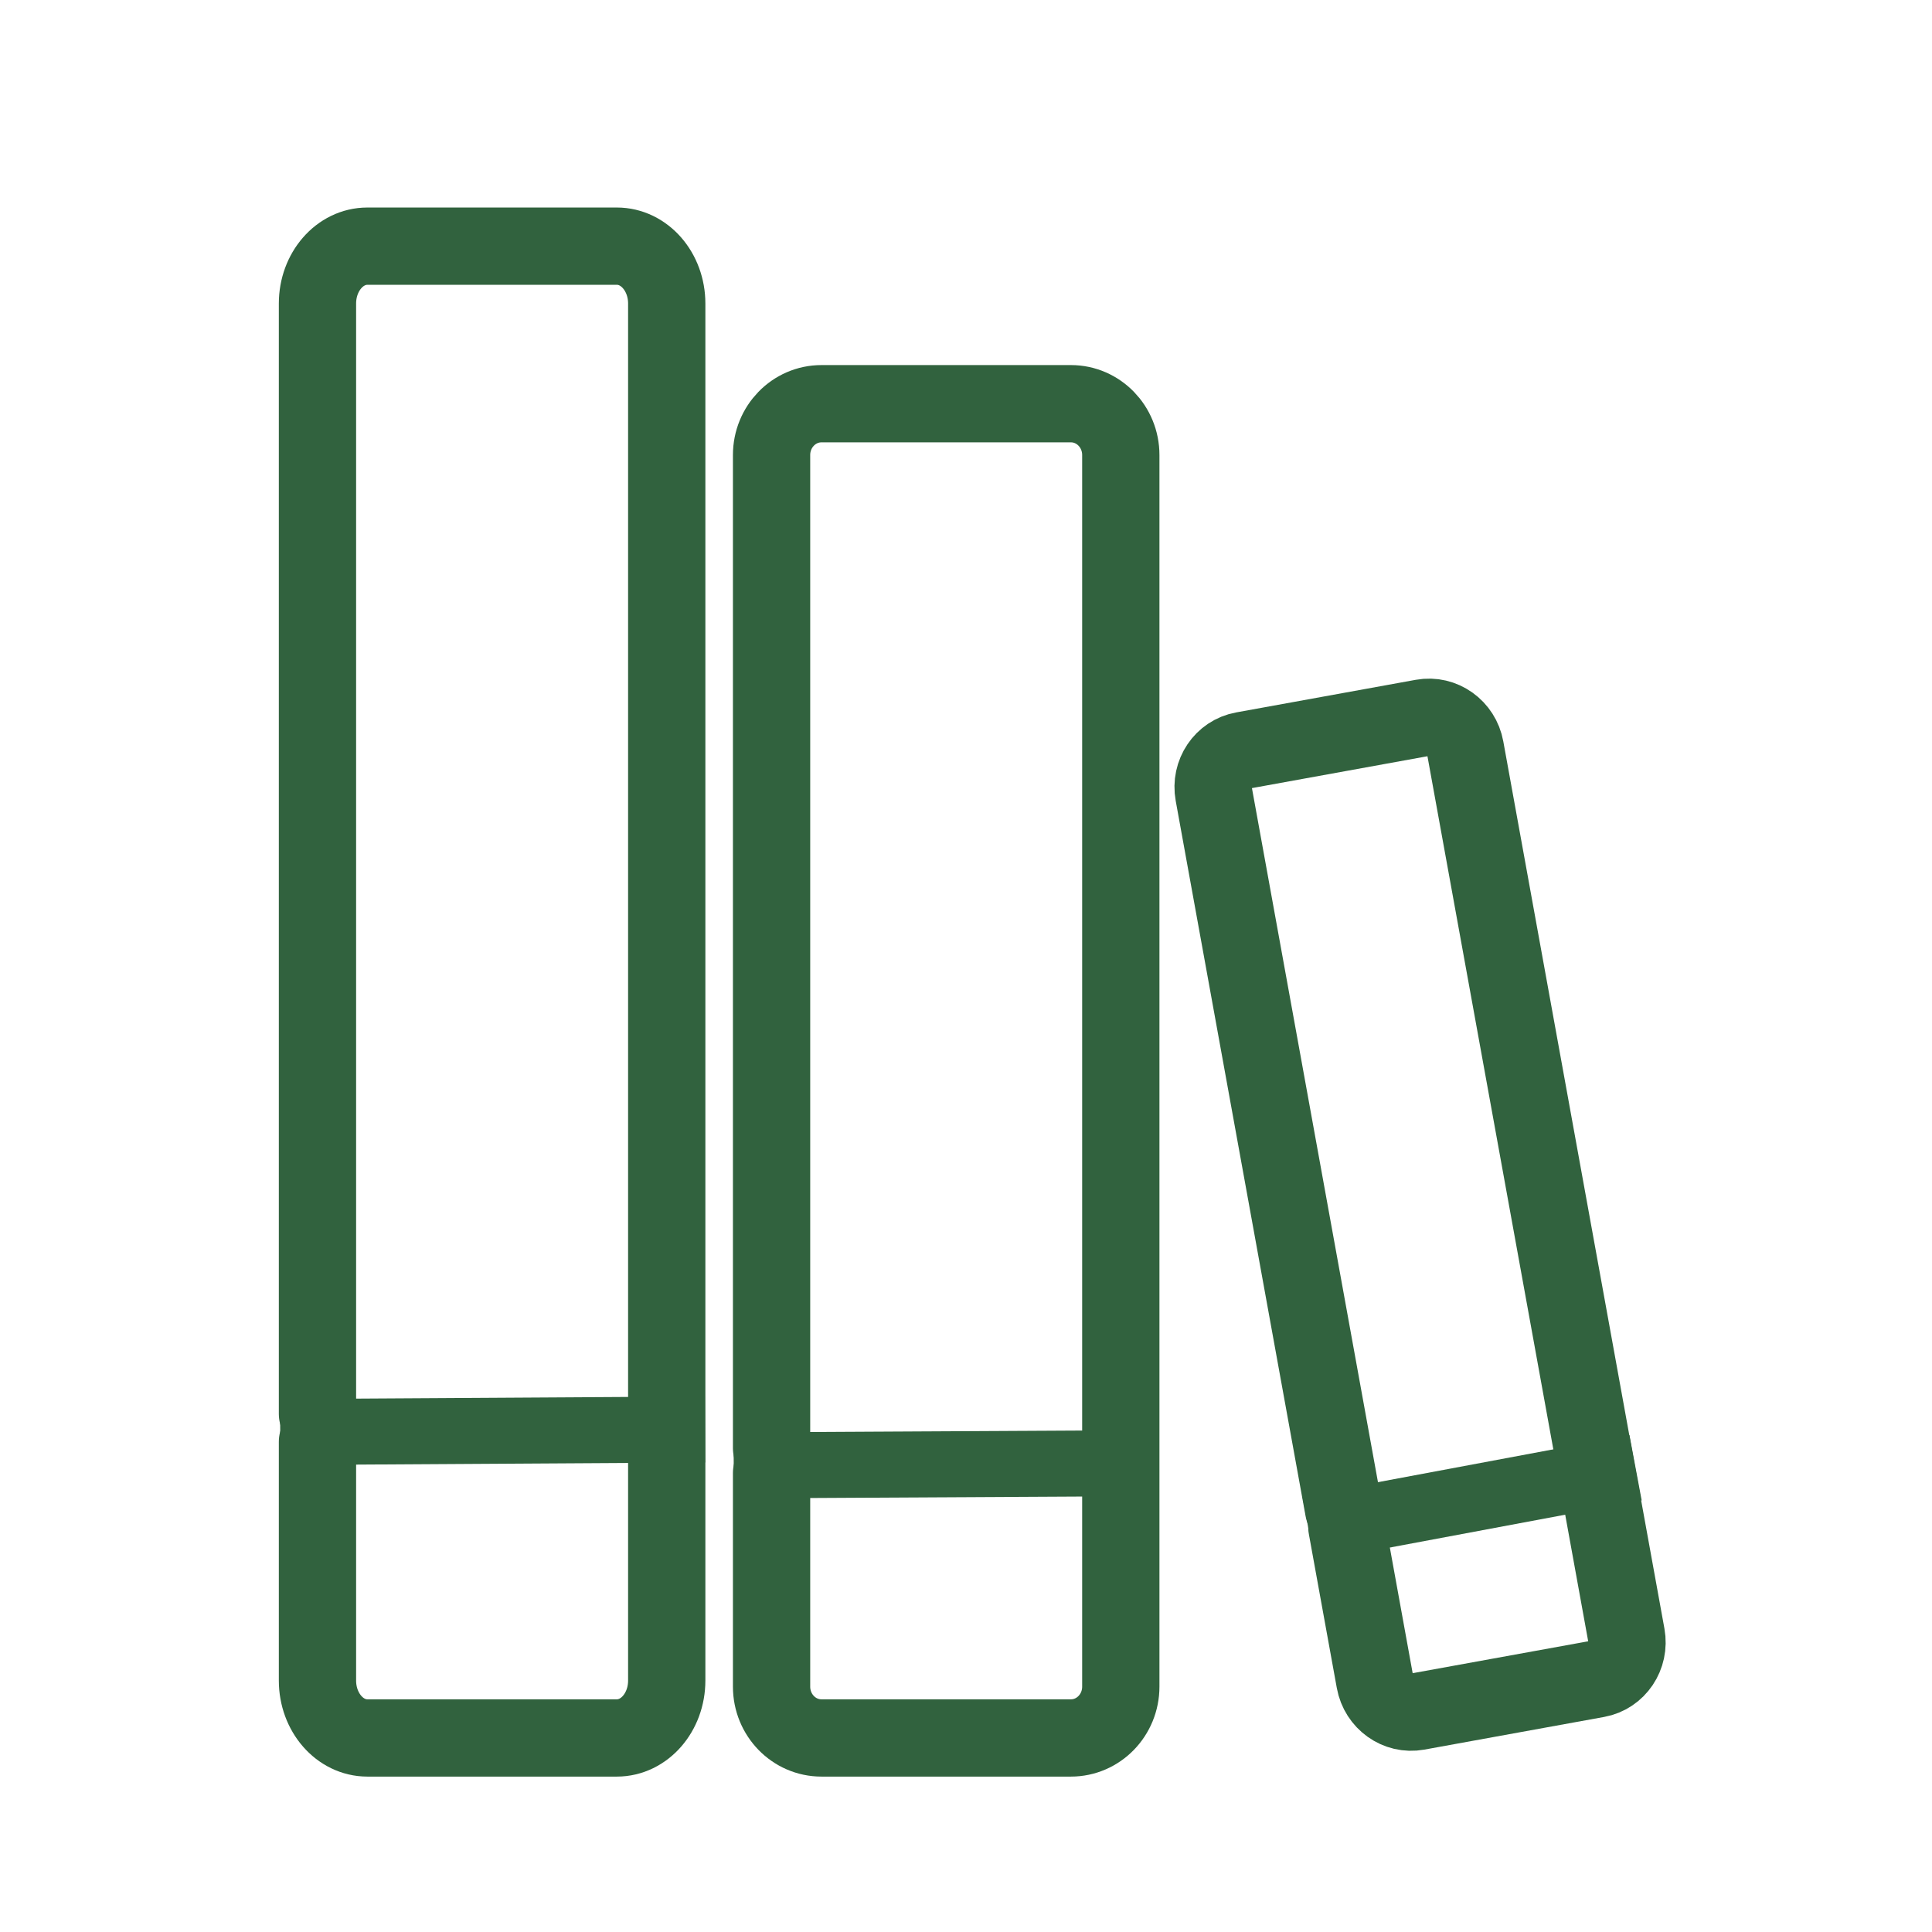
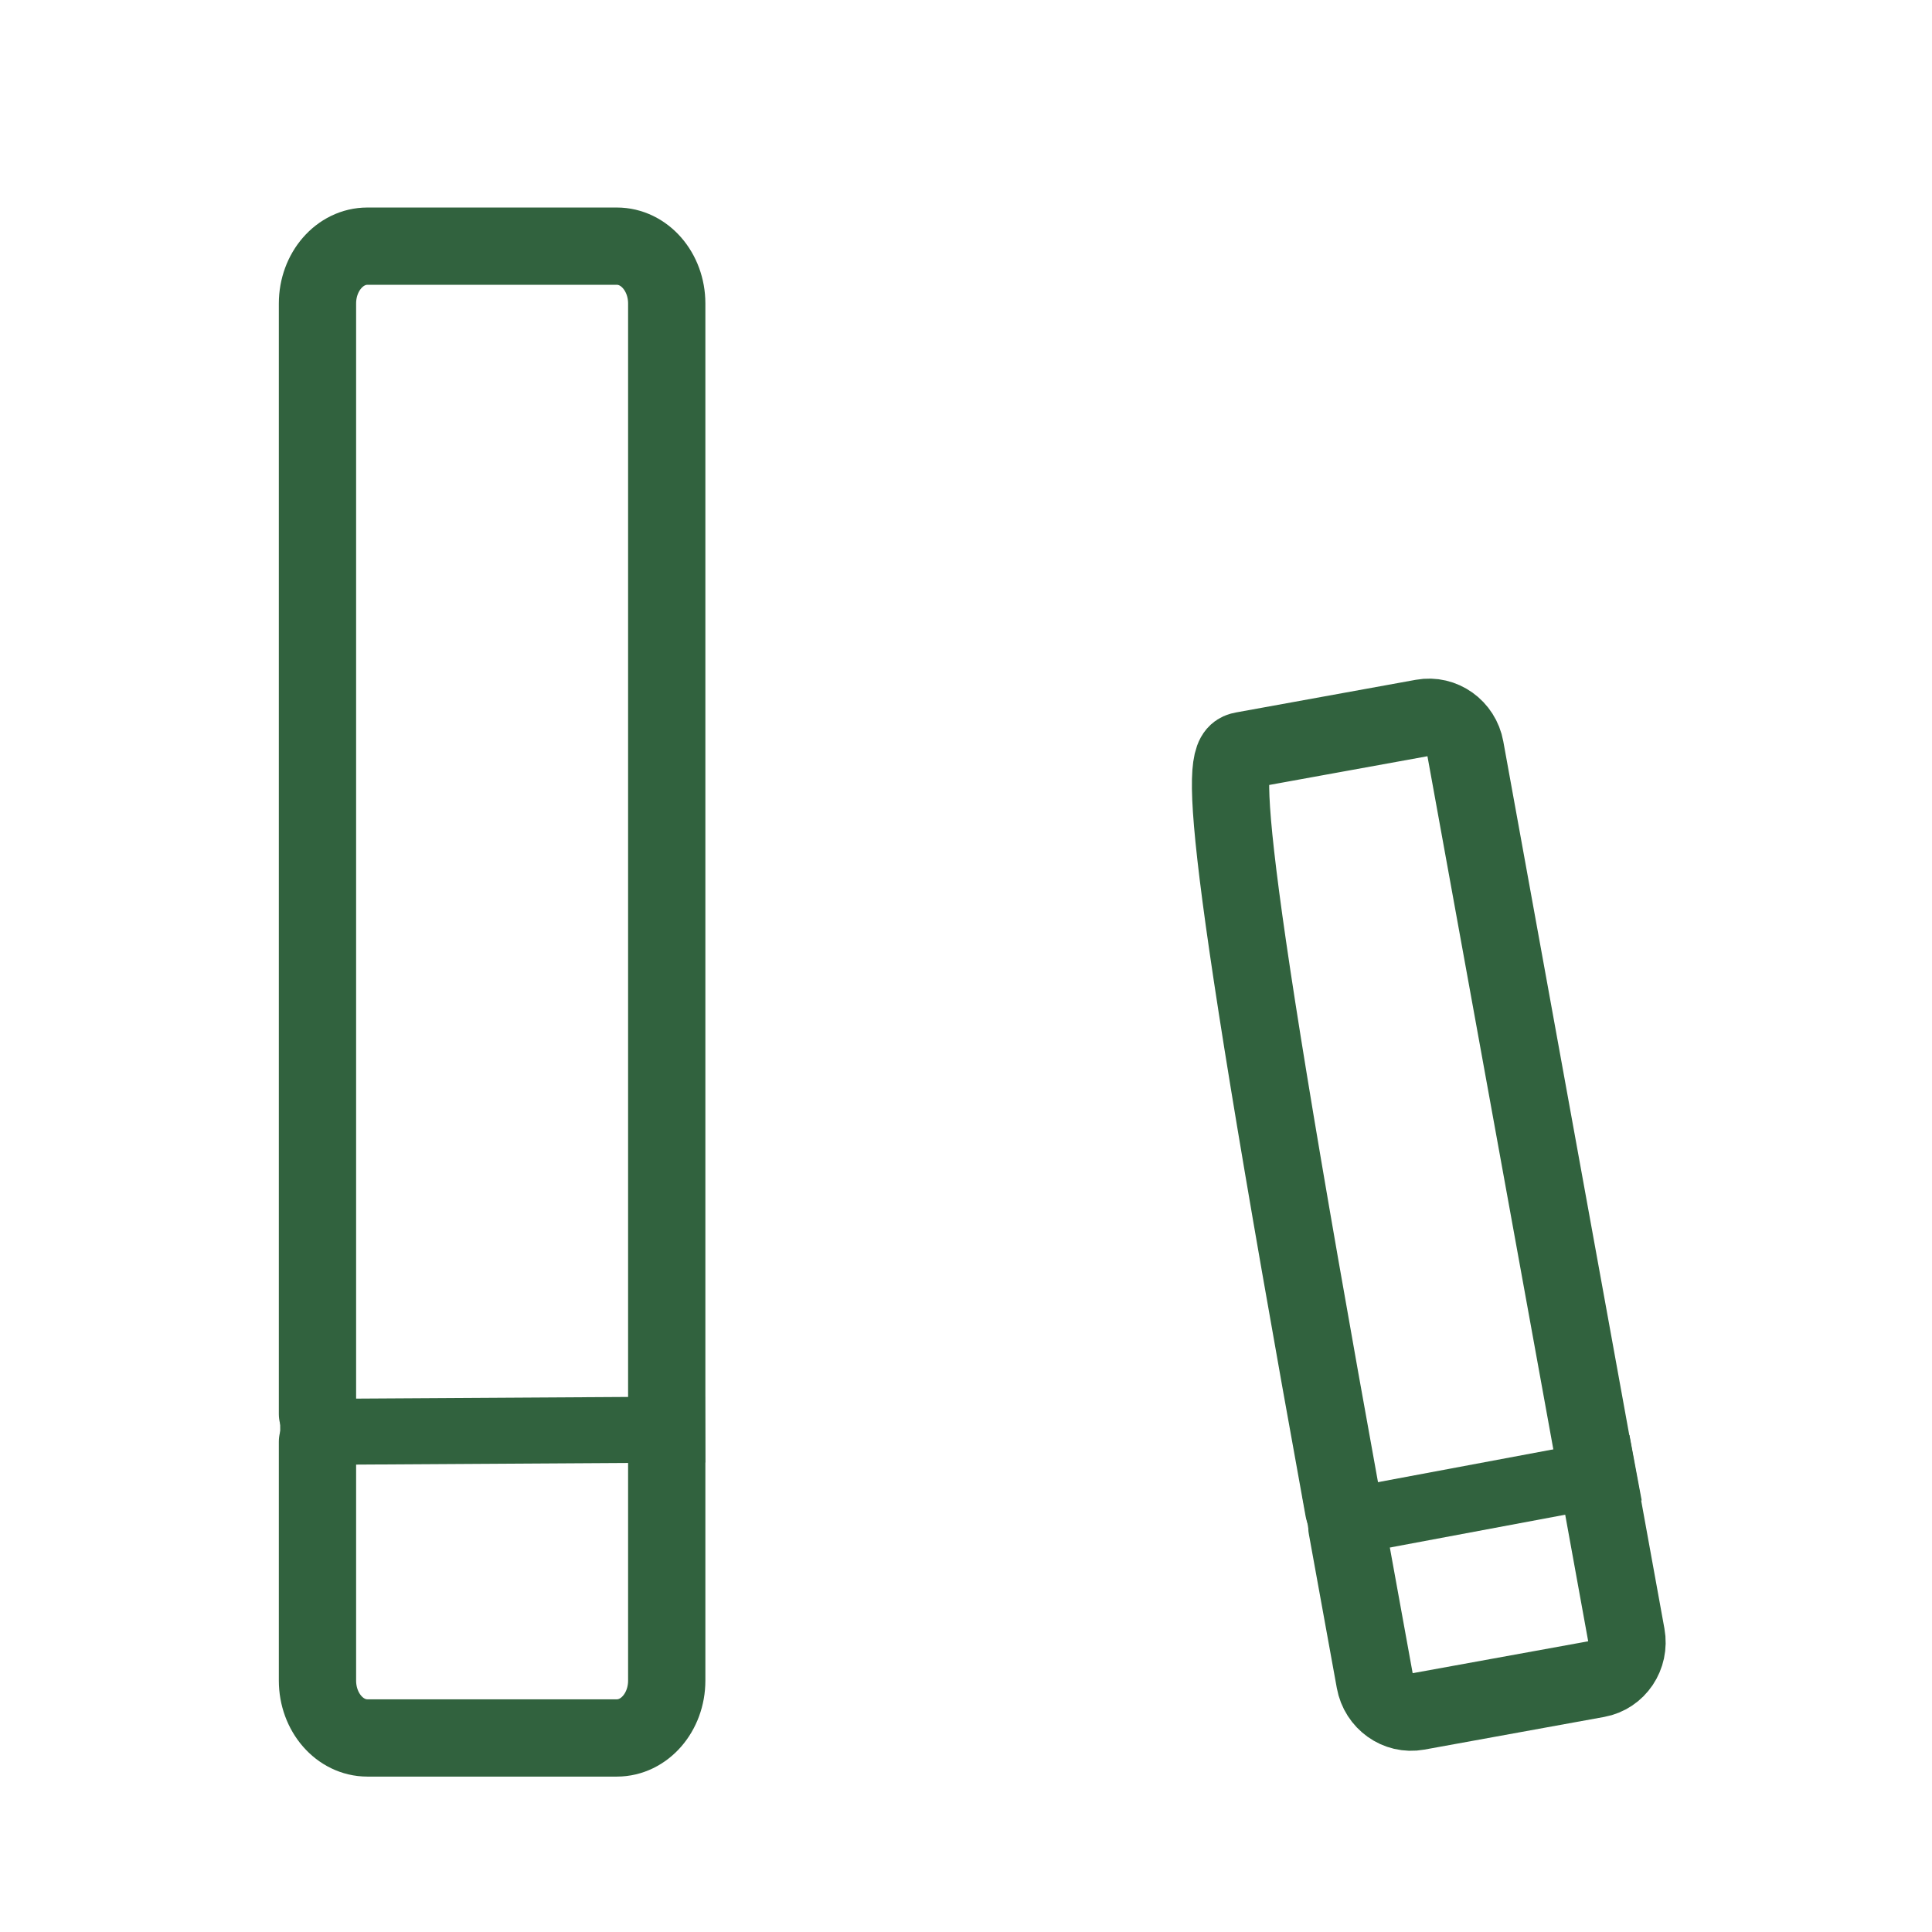
<svg xmlns="http://www.w3.org/2000/svg" width="80" height="80" viewBox="0 0 80 80" fill="none">
-   <rect width="80" height="80" fill="white" />
  <g filter="url(#filter0_d_180_422)">
    <path d="M13.146 55.479V9.498C13.146 8.186 14.071 7.123 15.212 7.123H25.542C26.683 7.123 27.608 8.186 27.608 9.498V66.519C27.608 67.831 26.683 68.895 25.542 68.895H15.212C14.071 68.895 13.146 67.831 13.146 66.519V56.631" stroke="#31623E" stroke-width="3.2" stroke-linecap="round" stroke-linejoin="round" />
  </g>
  <g filter="url(#filter1_d_180_422)">
-     <path d="M31.949 56.896V15.772C31.949 14.598 32.874 13.647 34.015 13.647H44.344C45.485 13.647 46.41 14.598 46.41 15.772V66.77C46.41 67.944 45.485 68.895 44.344 68.895H34.015C32.874 68.895 31.949 67.944 31.949 66.77V57.926" stroke="#31623E" stroke-width="3.2" stroke-linecap="round" stroke-linejoin="round" />
-   </g>
+     </g>
  <g filter="url(#filter2_d_180_422)">
-     <path d="M55.637 60.252L50.258 30.628C50.104 29.783 50.646 28.977 51.468 28.827L58.908 27.476C59.73 27.327 60.521 27.891 60.674 28.737L67.346 65.473C67.499 66.318 66.957 67.124 66.136 67.273L58.695 68.625C57.873 68.774 57.082 68.21 56.929 67.364L55.772 60.994" stroke="#31623E" stroke-width="3.2" stroke-linecap="round" stroke-linejoin="round" />
+     <path d="M55.637 60.252C50.104 29.783 50.646 28.977 51.468 28.827L58.908 27.476C59.73 27.327 60.521 27.891 60.674 28.737L67.346 65.473C67.499 66.318 66.957 67.124 66.136 67.273L58.695 68.625C57.873 68.774 57.082 68.21 56.929 67.364L55.772 60.994" stroke="#31623E" stroke-width="3.2" stroke-linecap="round" stroke-linejoin="round" />
  </g>
  <g filter="url(#filter3_d_180_422)">
    <path d="M12.97 56.329L27.828 56.239" stroke="#31623E" stroke-width="2.733" stroke-linecap="square" stroke-linejoin="round" />
  </g>
  <g filter="url(#filter4_d_180_422)">
-     <path d="M31.749 57.709L46.625 57.629" stroke="#31623E" stroke-width="2.734" stroke-linecap="square" stroke-linejoin="round" />
-   </g>
+     </g>
  <g filter="url(#filter5_d_180_422)">
    <path d="M55.534 60.875L66.373 58.846" stroke="#31623E" stroke-width="2.751" stroke-linecap="square" stroke-linejoin="round" />
  </g>
  <defs>
    <filter id="filter0_d_180_422" x="7.709" y="4.755" width="25.337" height="72.648" filterUnits="userSpaceOnUse" color-interpolation-filters="sRGB">
      <feFlood flood-opacity="0" result="BackgroundImageFix" />
      <feColorMatrix in="SourceAlpha" type="matrix" values="0 0 0 0 0 0 0 0 0 0 0 0 0 0 0 0 0 0 127 0" result="hardAlpha" />
      <feOffset dy="3.07" />
      <feGaussianBlur stdDeviation="1.919" />
      <feComposite in2="hardAlpha" operator="out" />
      <feColorMatrix type="matrix" values="0 0 0 0 0 0 0 0 0 0 0 0 0 0 0 0 0 0 0.33 0" />
      <feBlend mode="normal" in2="BackgroundImageFix" result="effect1_dropShadow_180_422" />
      <feBlend mode="normal" in="SourceGraphic" in2="effect1_dropShadow_180_422" result="shape" />
    </filter>
    <filter id="filter1_d_180_422" x="26.511" y="11.279" width="25.337" height="66.124" filterUnits="userSpaceOnUse" color-interpolation-filters="sRGB">
      <feFlood flood-opacity="0" result="BackgroundImageFix" />
      <feColorMatrix in="SourceAlpha" type="matrix" values="0 0 0 0 0 0 0 0 0 0 0 0 0 0 0 0 0 0 127 0" result="hardAlpha" />
      <feOffset dy="3.07" />
      <feGaussianBlur stdDeviation="1.919" />
      <feComposite in2="hardAlpha" operator="out" />
      <feColorMatrix type="matrix" values="0 0 0 0 0 0 0 0 0 0 0 0 0 0 0 0 0 0 0.33 0" />
      <feBlend mode="normal" in2="BackgroundImageFix" result="effect1_dropShadow_180_422" />
      <feBlend mode="normal" in="SourceGraphic" in2="effect1_dropShadow_180_422" result="shape" />
    </filter>
    <filter id="filter2_d_180_422" x="45.822" y="25.29" width="25.959" height="50.017" filterUnits="userSpaceOnUse" color-interpolation-filters="sRGB">
      <feFlood flood-opacity="0" result="BackgroundImageFix" />
      <feColorMatrix in="SourceAlpha" type="matrix" values="0 0 0 0 0 0 0 0 0 0 0 0 0 0 0 0 0 0 127 0" result="hardAlpha" />
      <feOffset dy="2.248" />
      <feGaussianBlur stdDeviation="1.405" />
      <feComposite in2="hardAlpha" operator="out" />
      <feColorMatrix type="matrix" values="0 0 0 0 0 0 0 0 0 0 0 0 0 0 0 0 0 0 0.33 0" />
      <feBlend mode="normal" in2="BackgroundImageFix" result="effect1_dropShadow_180_422" />
      <feBlend mode="normal" in="SourceGraphic" in2="effect1_dropShadow_180_422" result="shape" />
    </filter>
    <filter id="filter3_d_180_422" x="7.894" y="54.124" width="25.009" height="10.241" filterUnits="userSpaceOnUse" color-interpolation-filters="sRGB">
      <feFlood flood-opacity="0" result="BackgroundImageFix" />
      <feColorMatrix in="SourceAlpha" type="matrix" values="0 0 0 0 0 0 0 0 0 0 0 0 0 0 0 0 0 0 127 0" result="hardAlpha" />
      <feOffset dy="2.961" />
      <feGaussianBlur stdDeviation="1.851" />
      <feComposite in2="hardAlpha" operator="out" />
      <feColorMatrix type="matrix" values="0 0 0 0 0 0 0 0 0 0 0 0 0 0 0 0 0 0 0.33 0" />
      <feBlend mode="normal" in2="BackgroundImageFix" result="effect1_dropShadow_180_422" />
      <feBlend mode="normal" in="SourceGraphic" in2="effect1_dropShadow_180_422" result="shape" />
    </filter>
    <filter id="filter4_d_180_422" x="26.669" y="55.513" width="25.035" height="10.236" filterUnits="userSpaceOnUse" color-interpolation-filters="sRGB">
      <feFlood flood-opacity="0" result="BackgroundImageFix" />
      <feColorMatrix in="SourceAlpha" type="matrix" values="0 0 0 0 0 0 0 0 0 0 0 0 0 0 0 0 0 0 127 0" result="hardAlpha" />
      <feOffset dy="2.963" />
      <feGaussianBlur stdDeviation="1.852" />
      <feComposite in2="hardAlpha" operator="out" />
      <feColorMatrix type="matrix" values="0 0 0 0 0 0 0 0 0 0 0 0 0 0 0 0 0 0 0.33 0" />
      <feBlend mode="normal" in2="BackgroundImageFix" result="effect1_dropShadow_180_422" />
      <feBlend mode="normal" in="SourceGraphic" in2="effect1_dropShadow_180_422" result="shape" />
    </filter>
    <filter id="filter5_d_180_422" x="51.199" y="56.696" width="19.509" height="10.695" filterUnits="userSpaceOnUse" color-interpolation-filters="sRGB">
      <feFlood flood-opacity="0" result="BackgroundImageFix" />
      <feColorMatrix in="SourceAlpha" type="matrix" values="0 0 0 0 0 0 0 0 0 0 0 0 0 0 0 0 0 0 127 0" result="hardAlpha" />
      <feOffset dy="2.183" />
      <feGaussianBlur stdDeviation="1.364" />
      <feComposite in2="hardAlpha" operator="out" />
      <feColorMatrix type="matrix" values="0 0 0 0 0 0 0 0 0 0 0 0 0 0 0 0 0 0 0.33 0" />
      <feBlend mode="normal" in2="BackgroundImageFix" result="effect1_dropShadow_180_422" />
      <feBlend mode="normal" in="SourceGraphic" in2="effect1_dropShadow_180_422" result="shape" />
    </filter>
  </defs>
</svg>